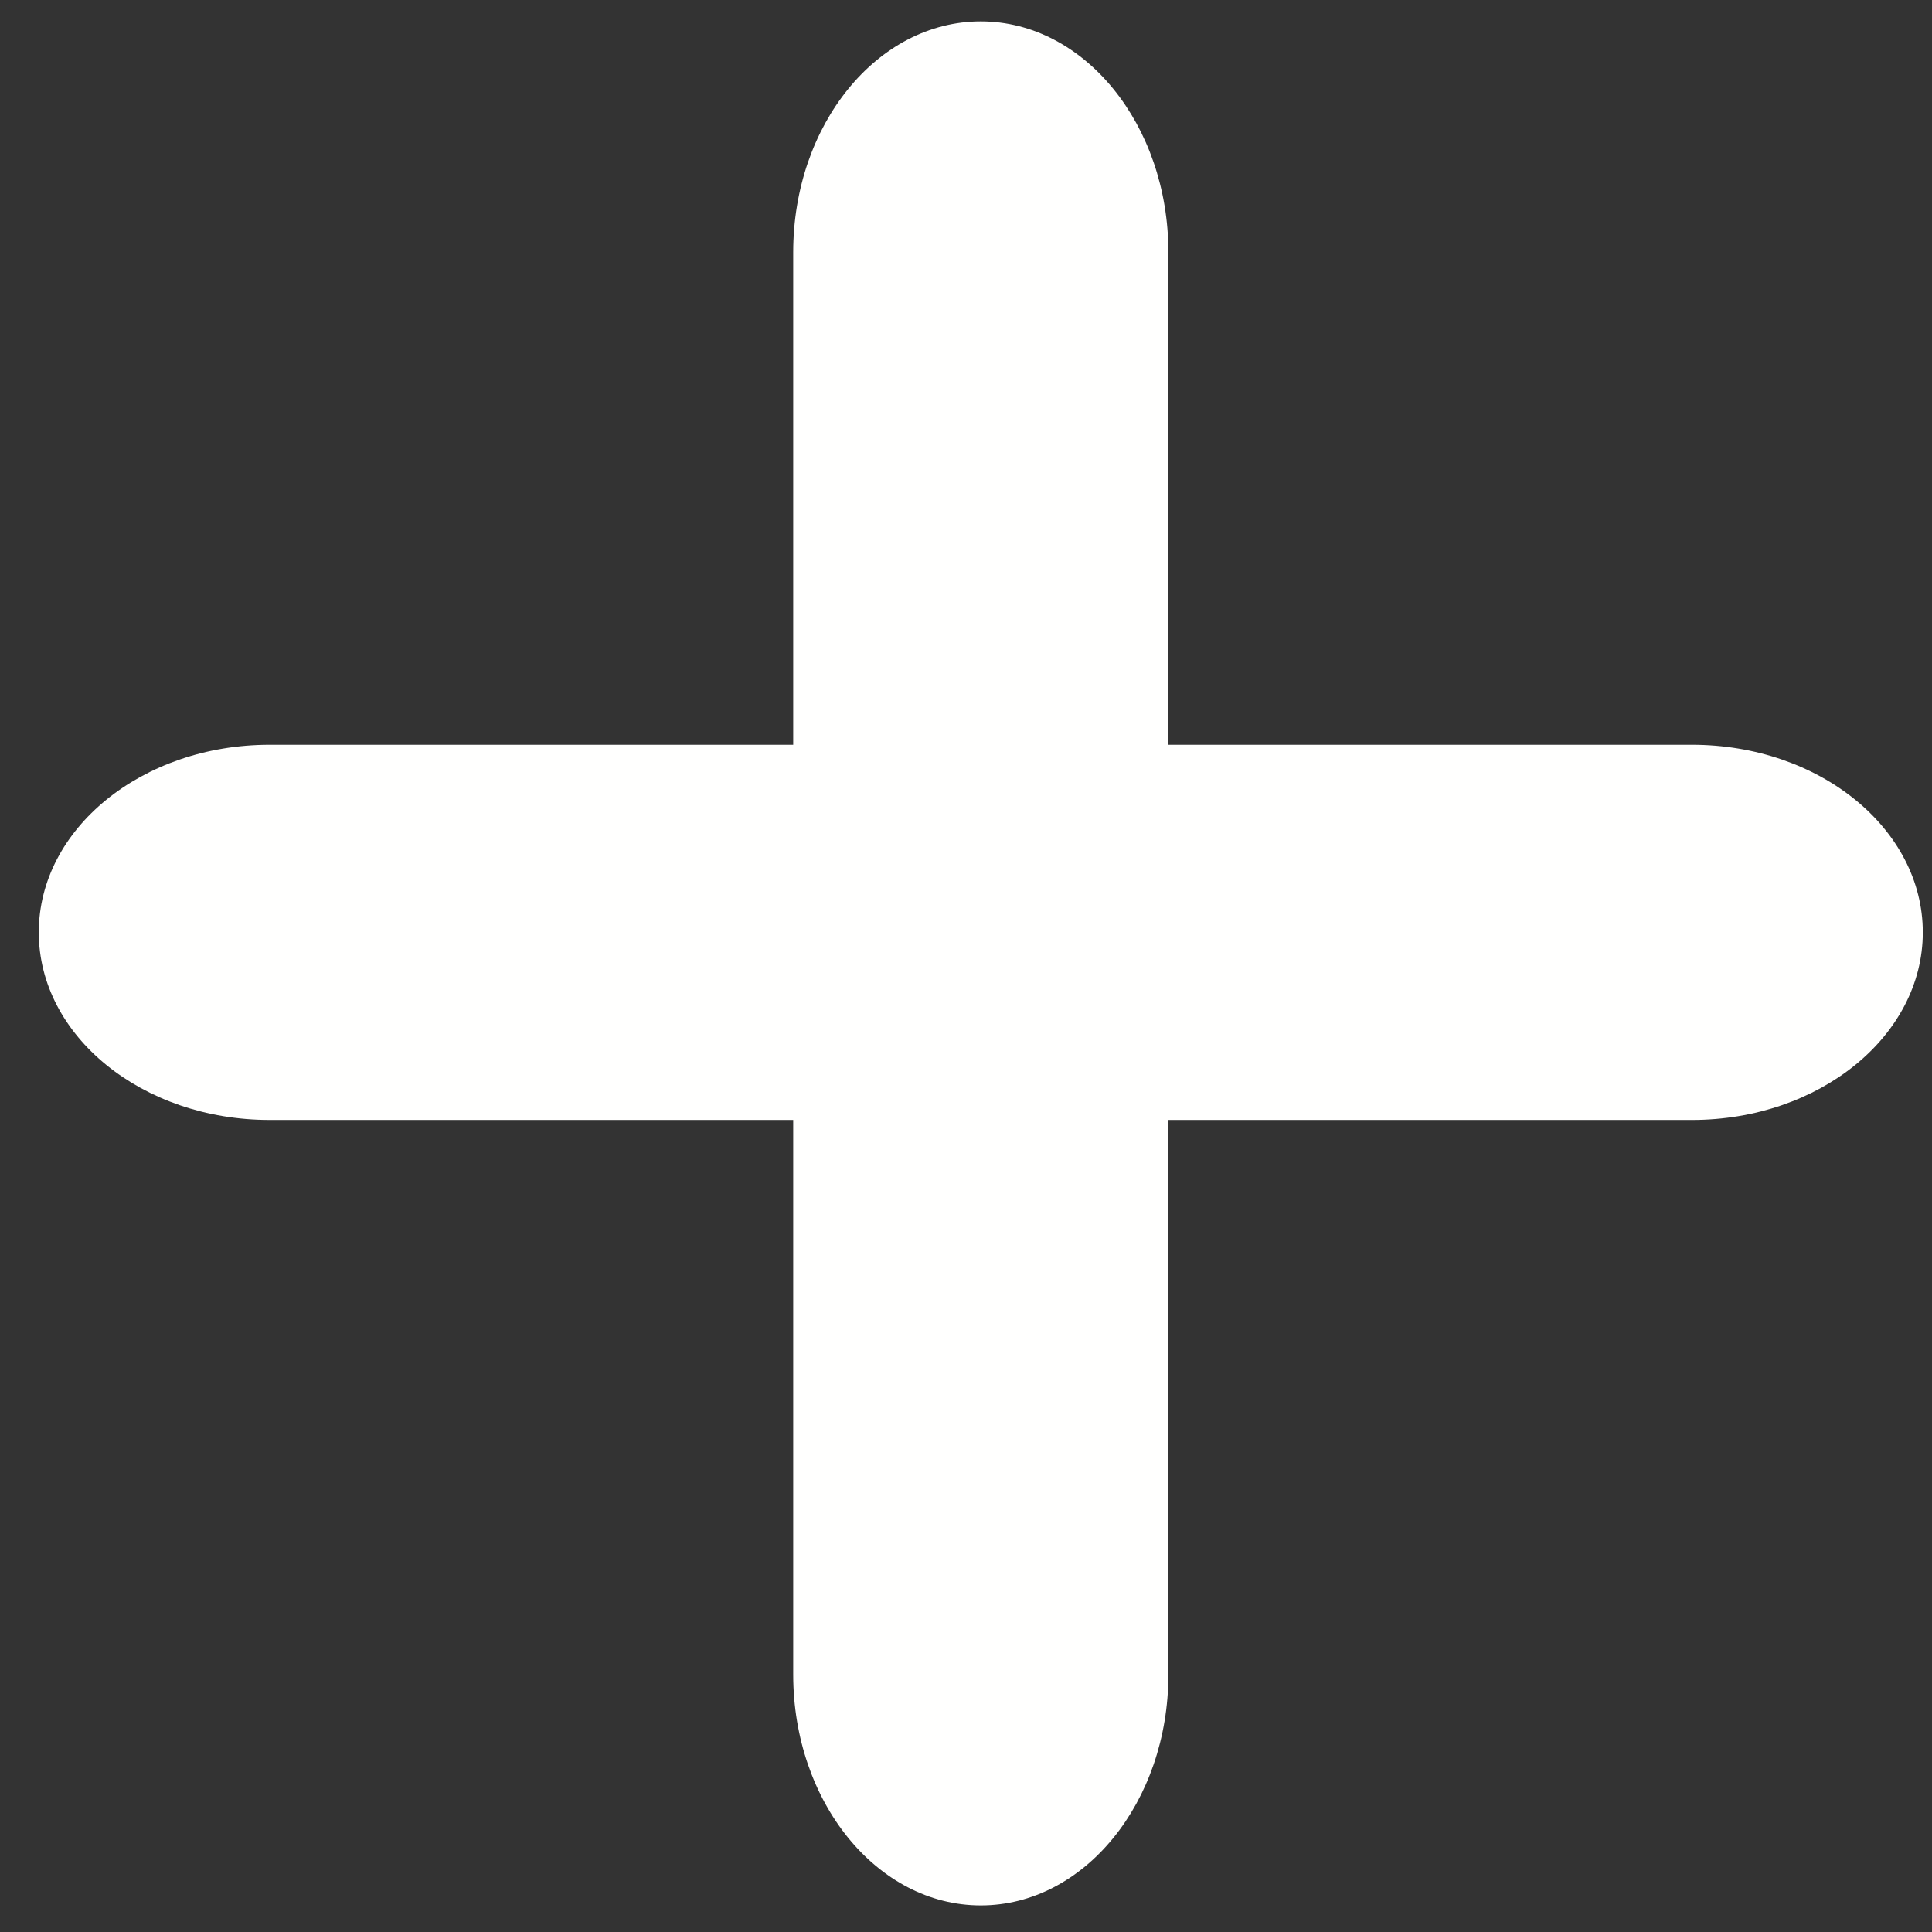
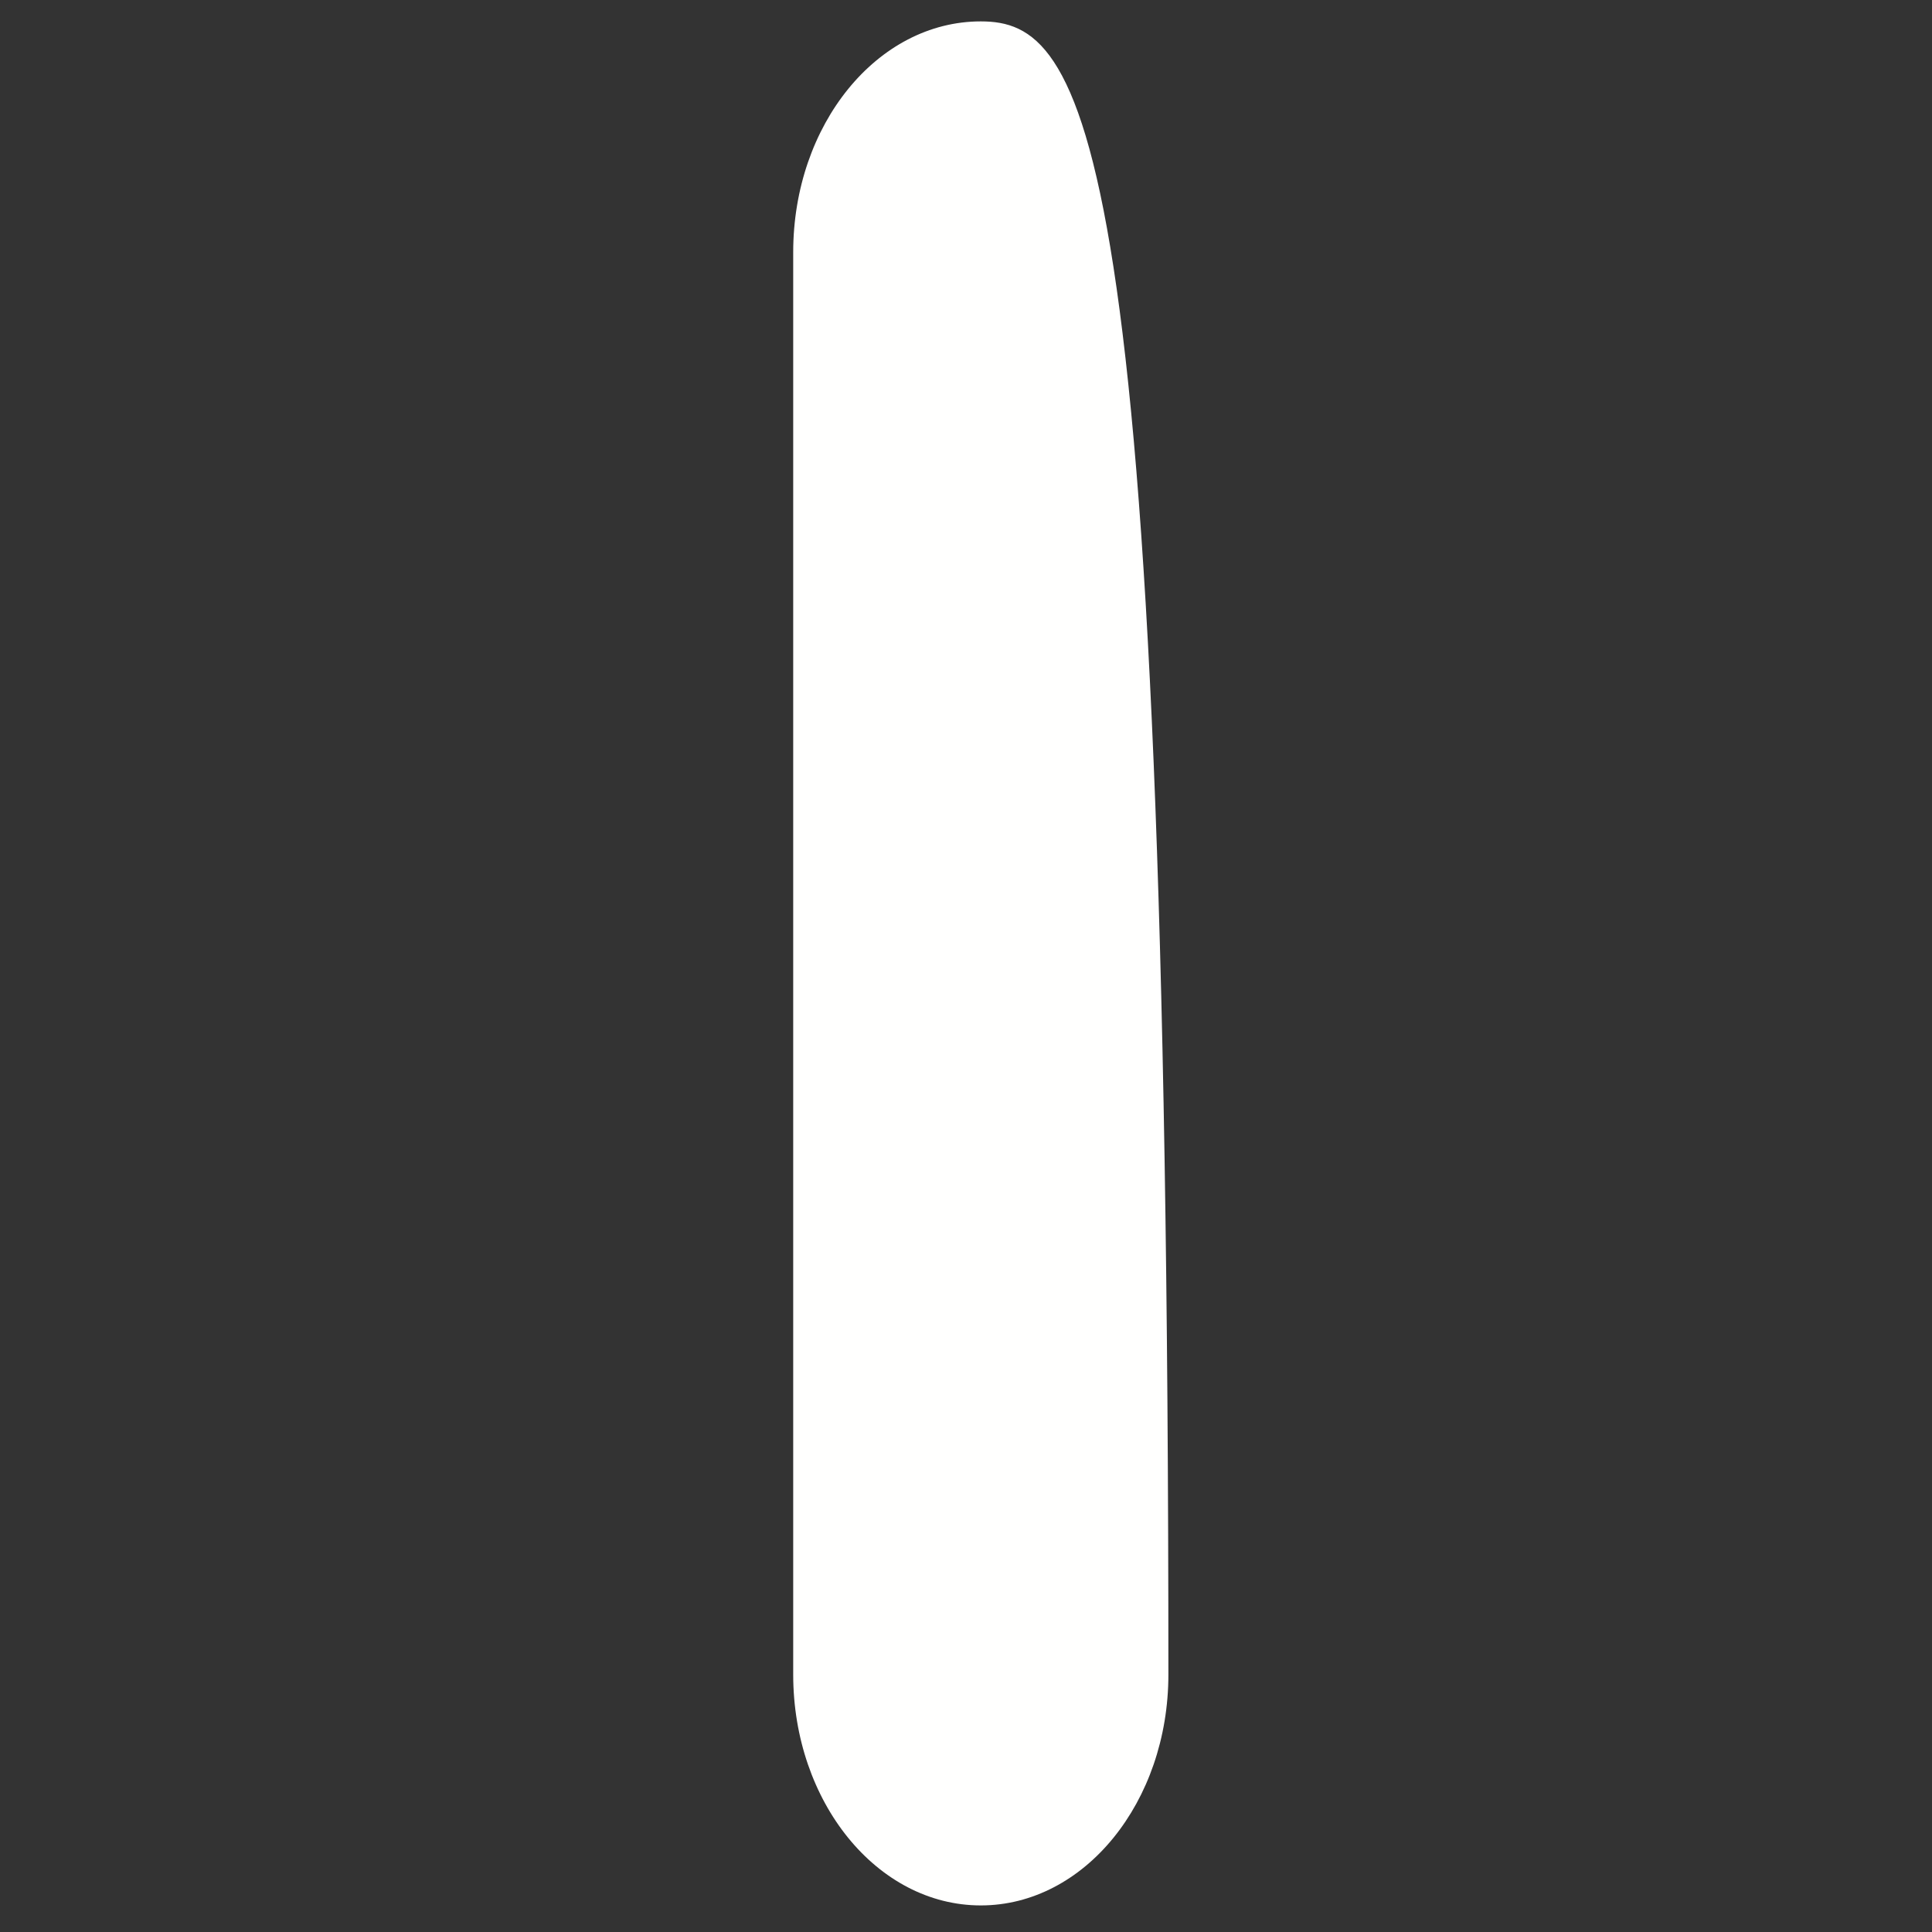
<svg xmlns="http://www.w3.org/2000/svg" width="41px" height="41px" viewBox="0 0 41 41" version="1.1">
  <rect x="0" y="0" width="41" height="41" fill="#333333" stroke="none" />
  <title>Group 2</title>
  <g id="Page-1" stroke="none" stroke-width="1" fill="none" fill-rule="evenodd">
    <g id="graphics" transform="translate(-1209, -20)" fill="#FFFFFE">
      <g id="Group-10" transform="translate(595.314, 18.735)">
        <g id="Group-2" transform="translate(614.509, 1.719)">
-           <path d="M39.982,19.332 C39.982,17.134 37.789,15.351 35.083,15.351 L4.899,15.351 C2.193,15.351 0,17.134 0,19.332 C0,21.53 2.193,23.313 4.899,23.313 L35.083,23.313 C37.789,23.313 39.982,21.53 39.982,19.332" id="Fill-6" />
-           <path d="M19.991,39.982 C22.189,39.982 23.972,37.789 23.972,35.083 L23.972,4.899 C23.972,2.193 22.189,0 19.991,0 C17.793,0 16.01,2.193 16.01,4.899 L16.01,35.083 C16.01,37.789 17.793,39.982 19.991,39.982" id="Fill-8" />
+           <path d="M19.991,39.982 C22.189,39.982 23.972,37.789 23.972,35.083 C23.972,2.193 22.189,0 19.991,0 C17.793,0 16.01,2.193 16.01,4.899 L16.01,35.083 C16.01,37.789 17.793,39.982 19.991,39.982" id="Fill-8" />
        </g>
      </g>
    </g>
  </g>
</svg>